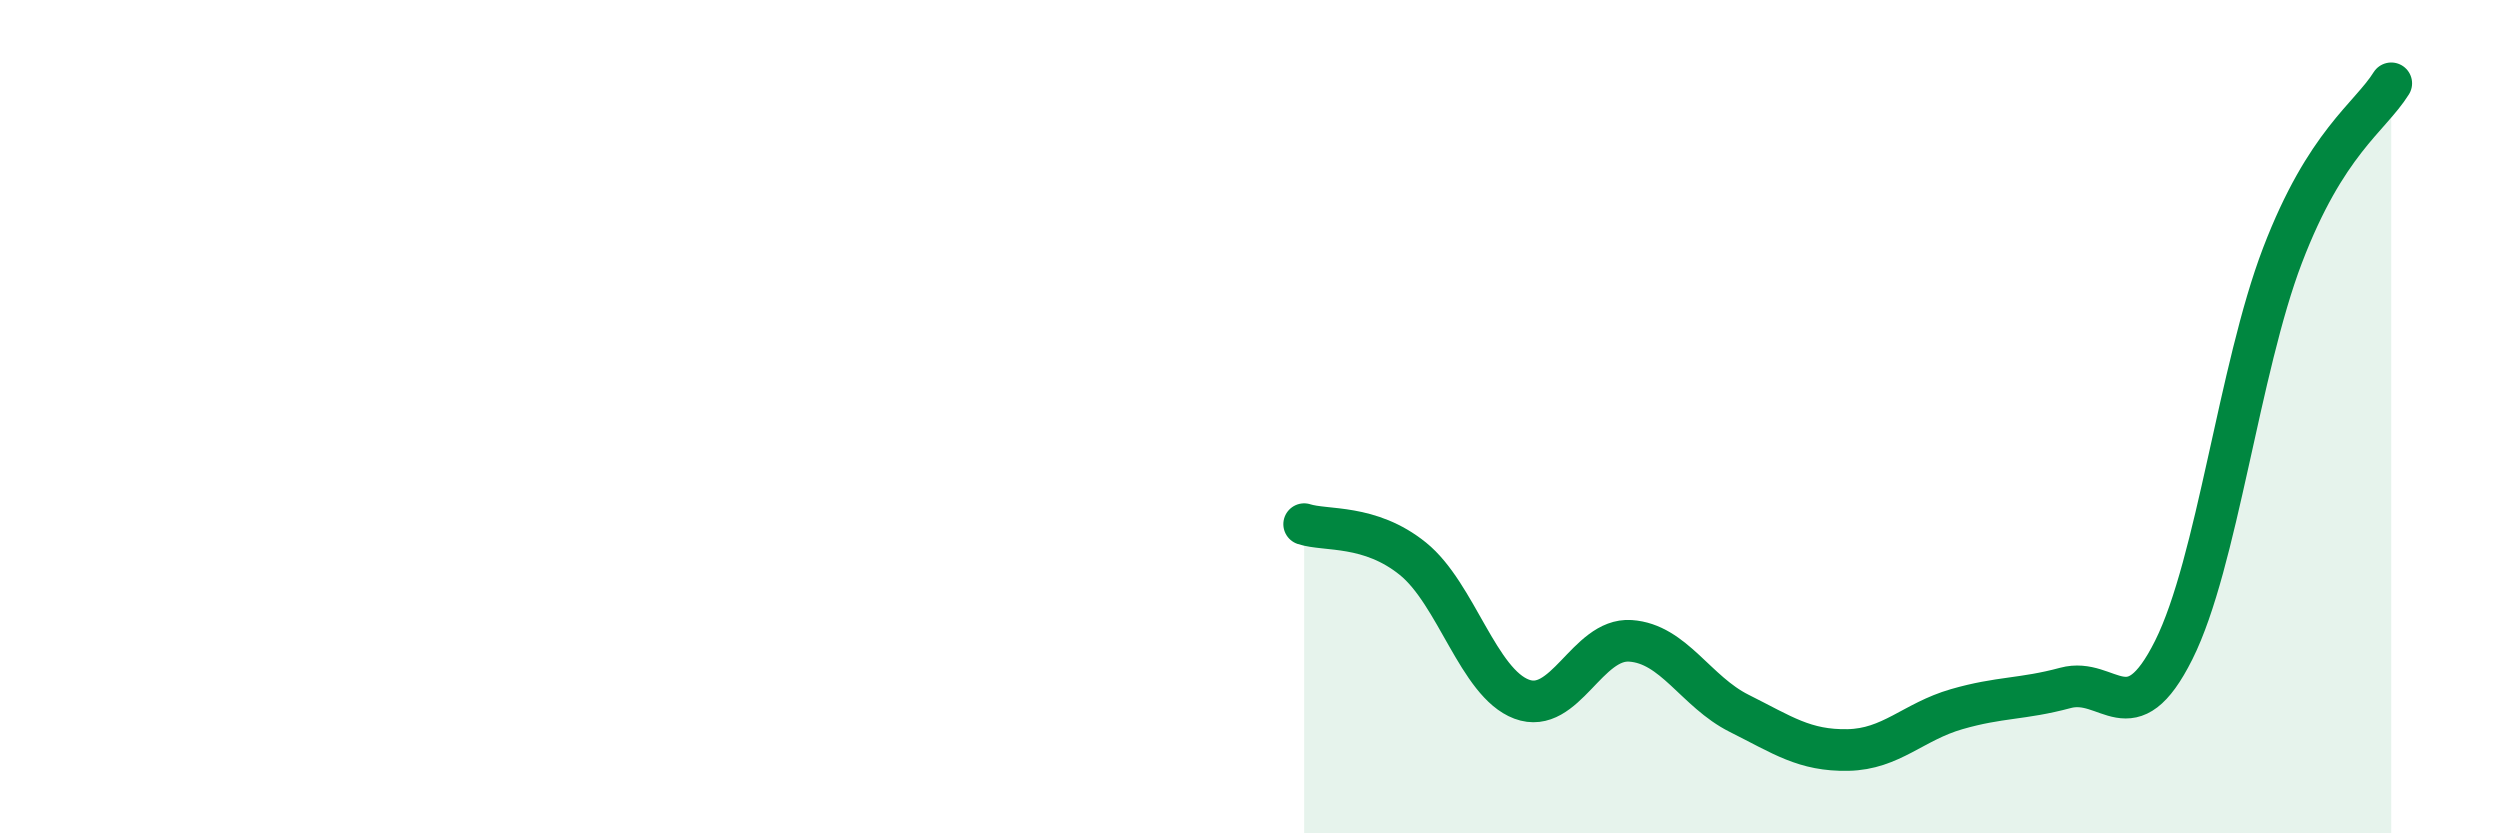
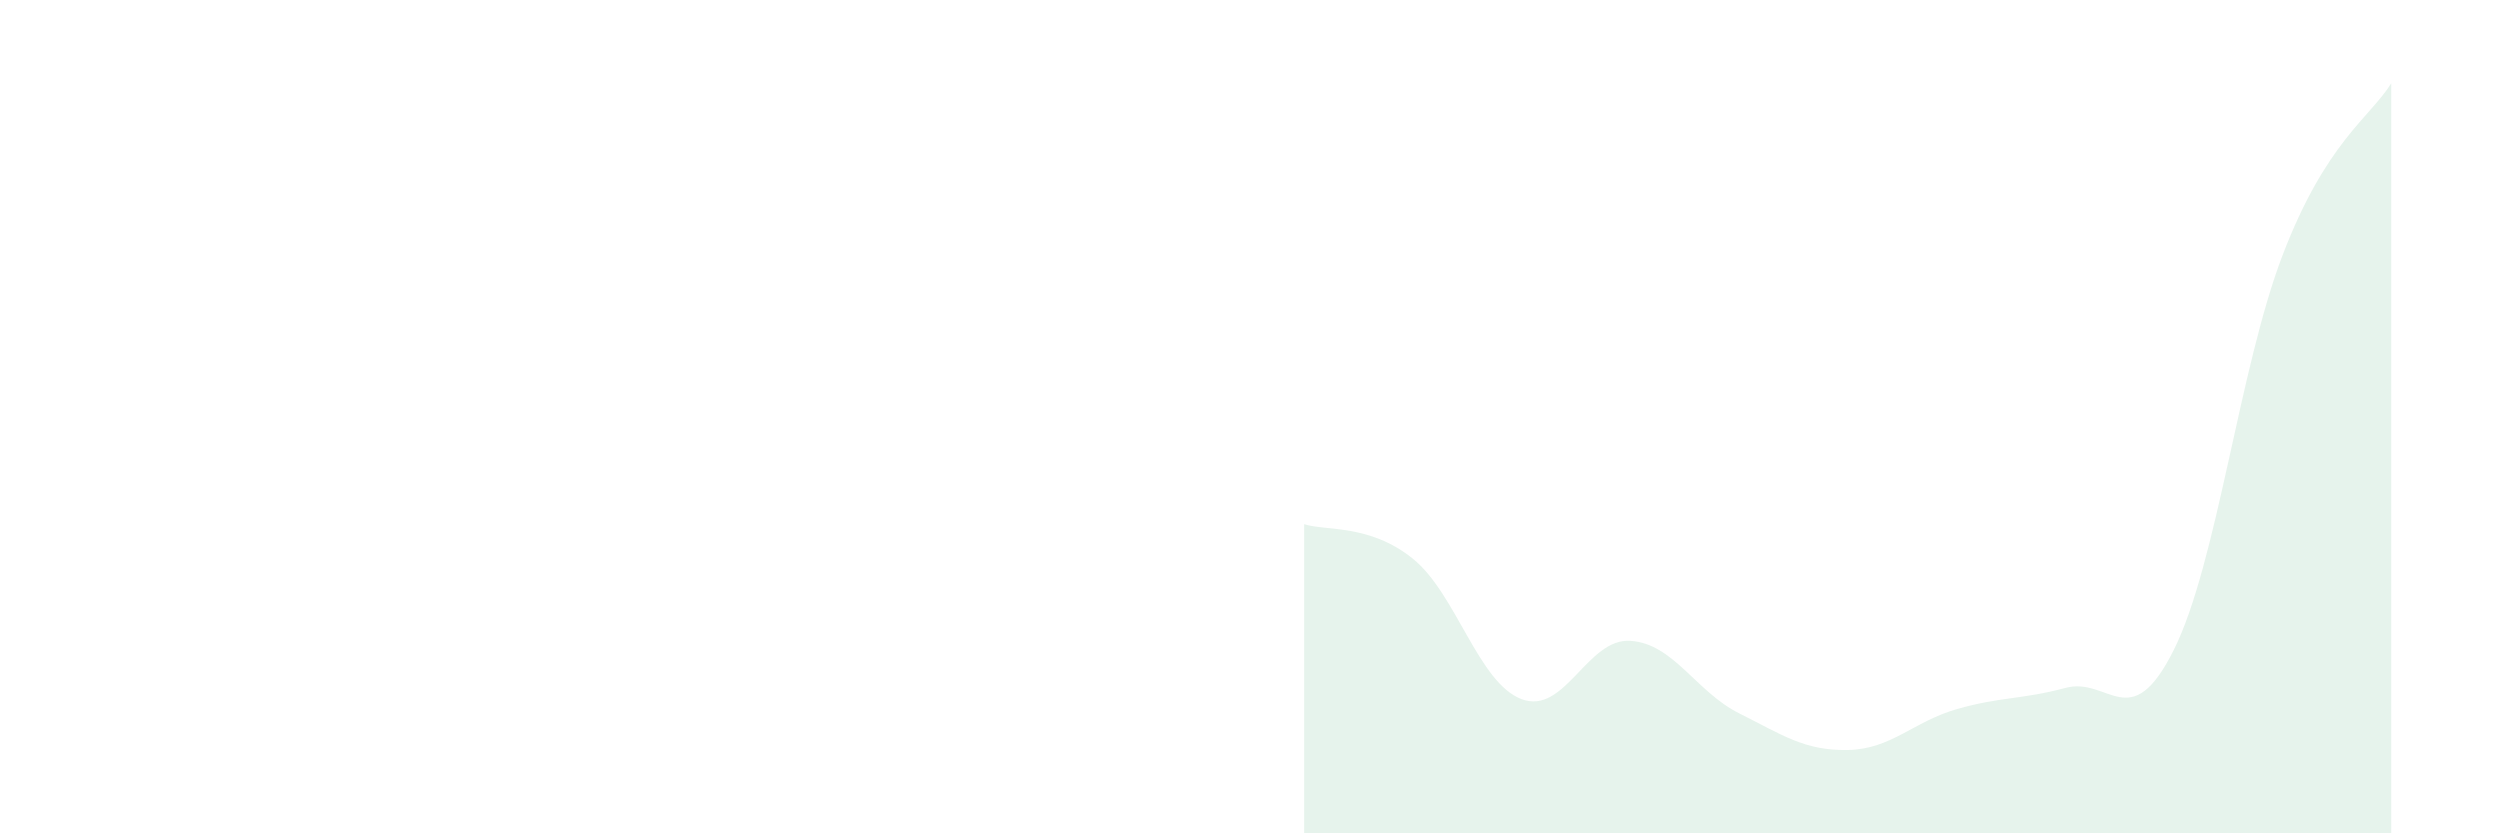
<svg xmlns="http://www.w3.org/2000/svg" width="60" height="20" viewBox="0 0 60 20">
  <path d="M 31.3,12.58 C 31.82,12.75 32.87,12.57 33.91,13.41 C 34.95,14.25 35.48,16.39 36.52,16.78 C 37.56,17.17 38.09,15.31 39.13,15.38 C 40.17,15.45 40.7,16.6 41.74,17.12 C 42.78,17.64 43.31,18.02 44.35,18 C 45.39,17.98 45.92,17.32 46.96,17.02 C 48,16.72 48.53,16.79 49.57,16.51 C 50.61,16.23 51.13,17.68 52.17,15.6 C 53.21,13.52 53.74,8.85 54.78,6.13 C 55.82,3.41 56.87,2.83 57.39,2L57.39 20L31.3 20Z" fill="#008740" opacity="0.1" stroke-linecap="round" stroke-linejoin="round" />
-   <path d="M 31.3,12.58 C 31.82,12.75 32.87,12.57 33.91,13.41 C 34.95,14.25 35.48,16.39 36.52,16.78 C 37.56,17.17 38.09,15.31 39.13,15.38 C 40.17,15.45 40.7,16.6 41.74,17.12 C 42.78,17.64 43.31,18.02 44.35,18 C 45.39,17.98 45.92,17.32 46.96,17.02 C 48,16.72 48.53,16.79 49.57,16.51 C 50.61,16.23 51.13,17.68 52.17,15.6 C 53.21,13.52 53.74,8.85 54.78,6.13 C 55.82,3.41 56.87,2.83 57.39,2" stroke="#008740" stroke-width="1" fill="none" stroke-linecap="round" stroke-linejoin="round" />
</svg>